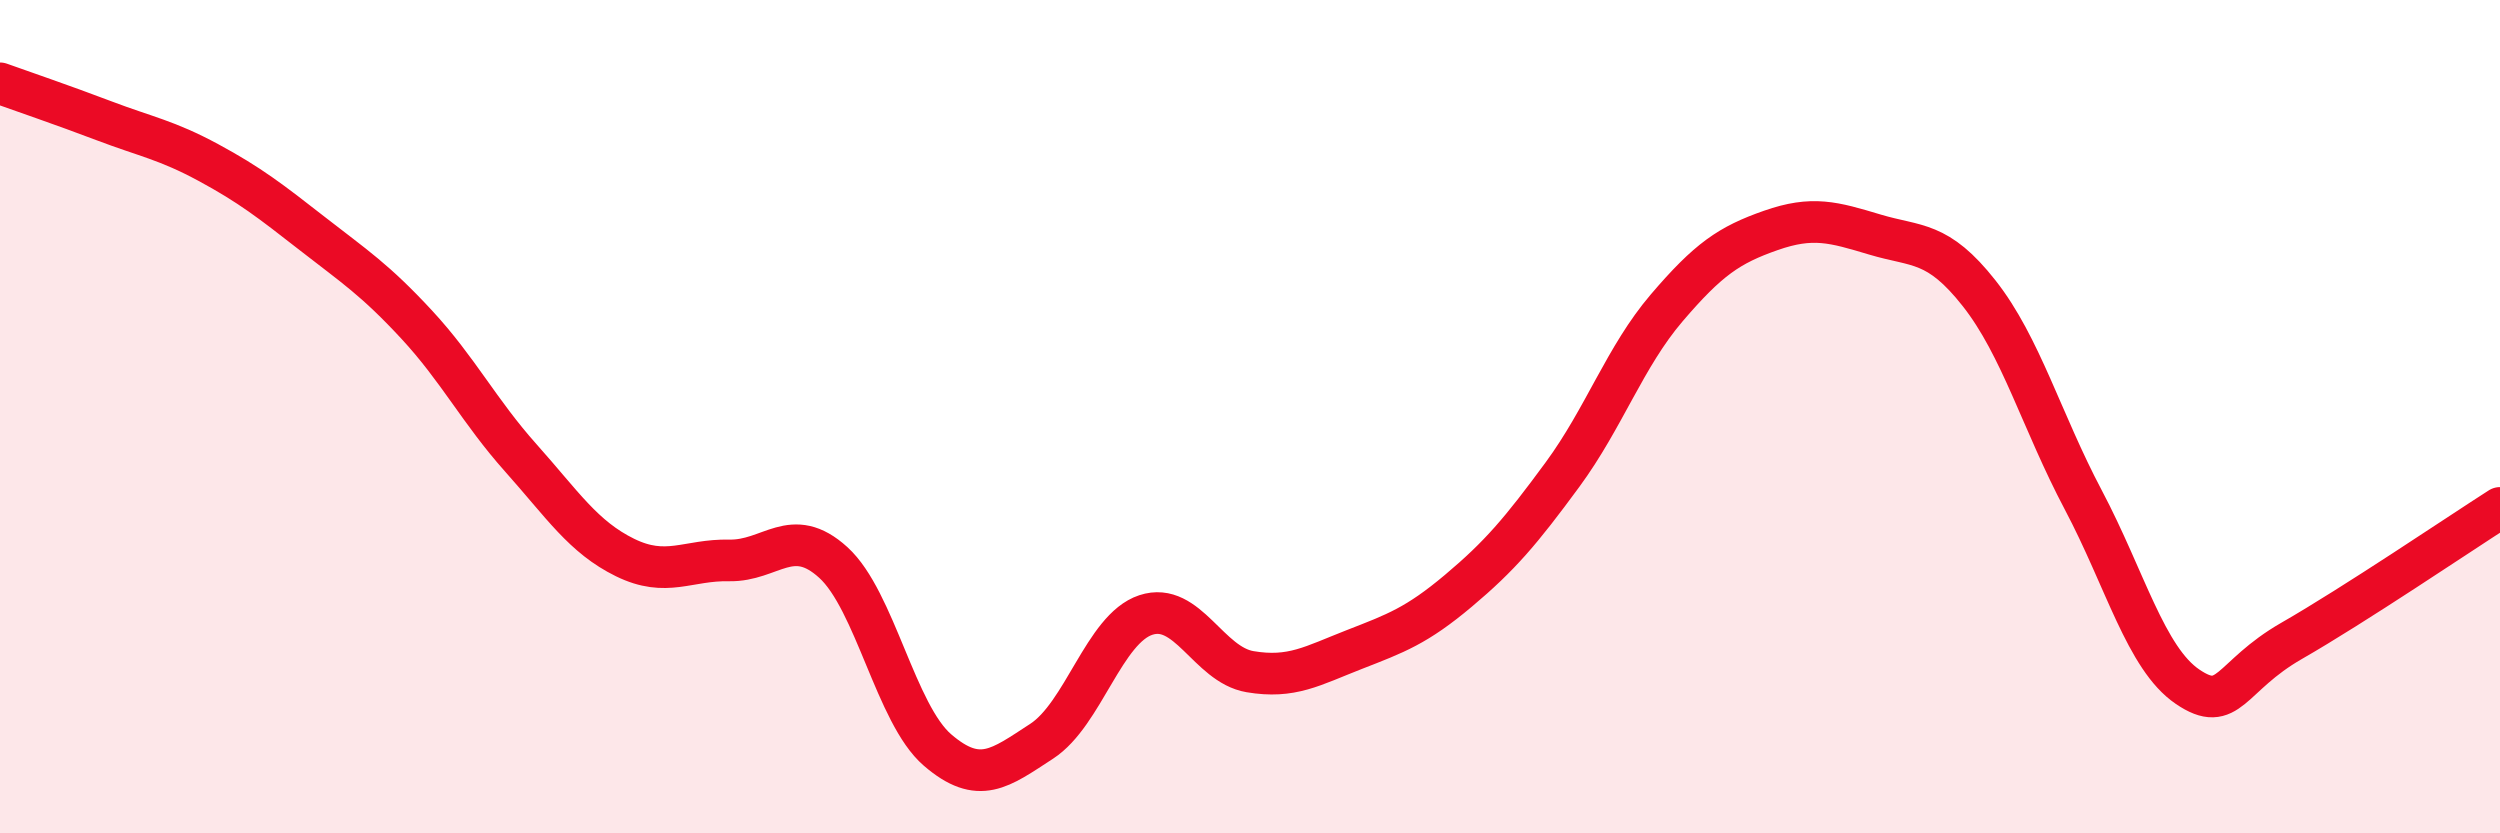
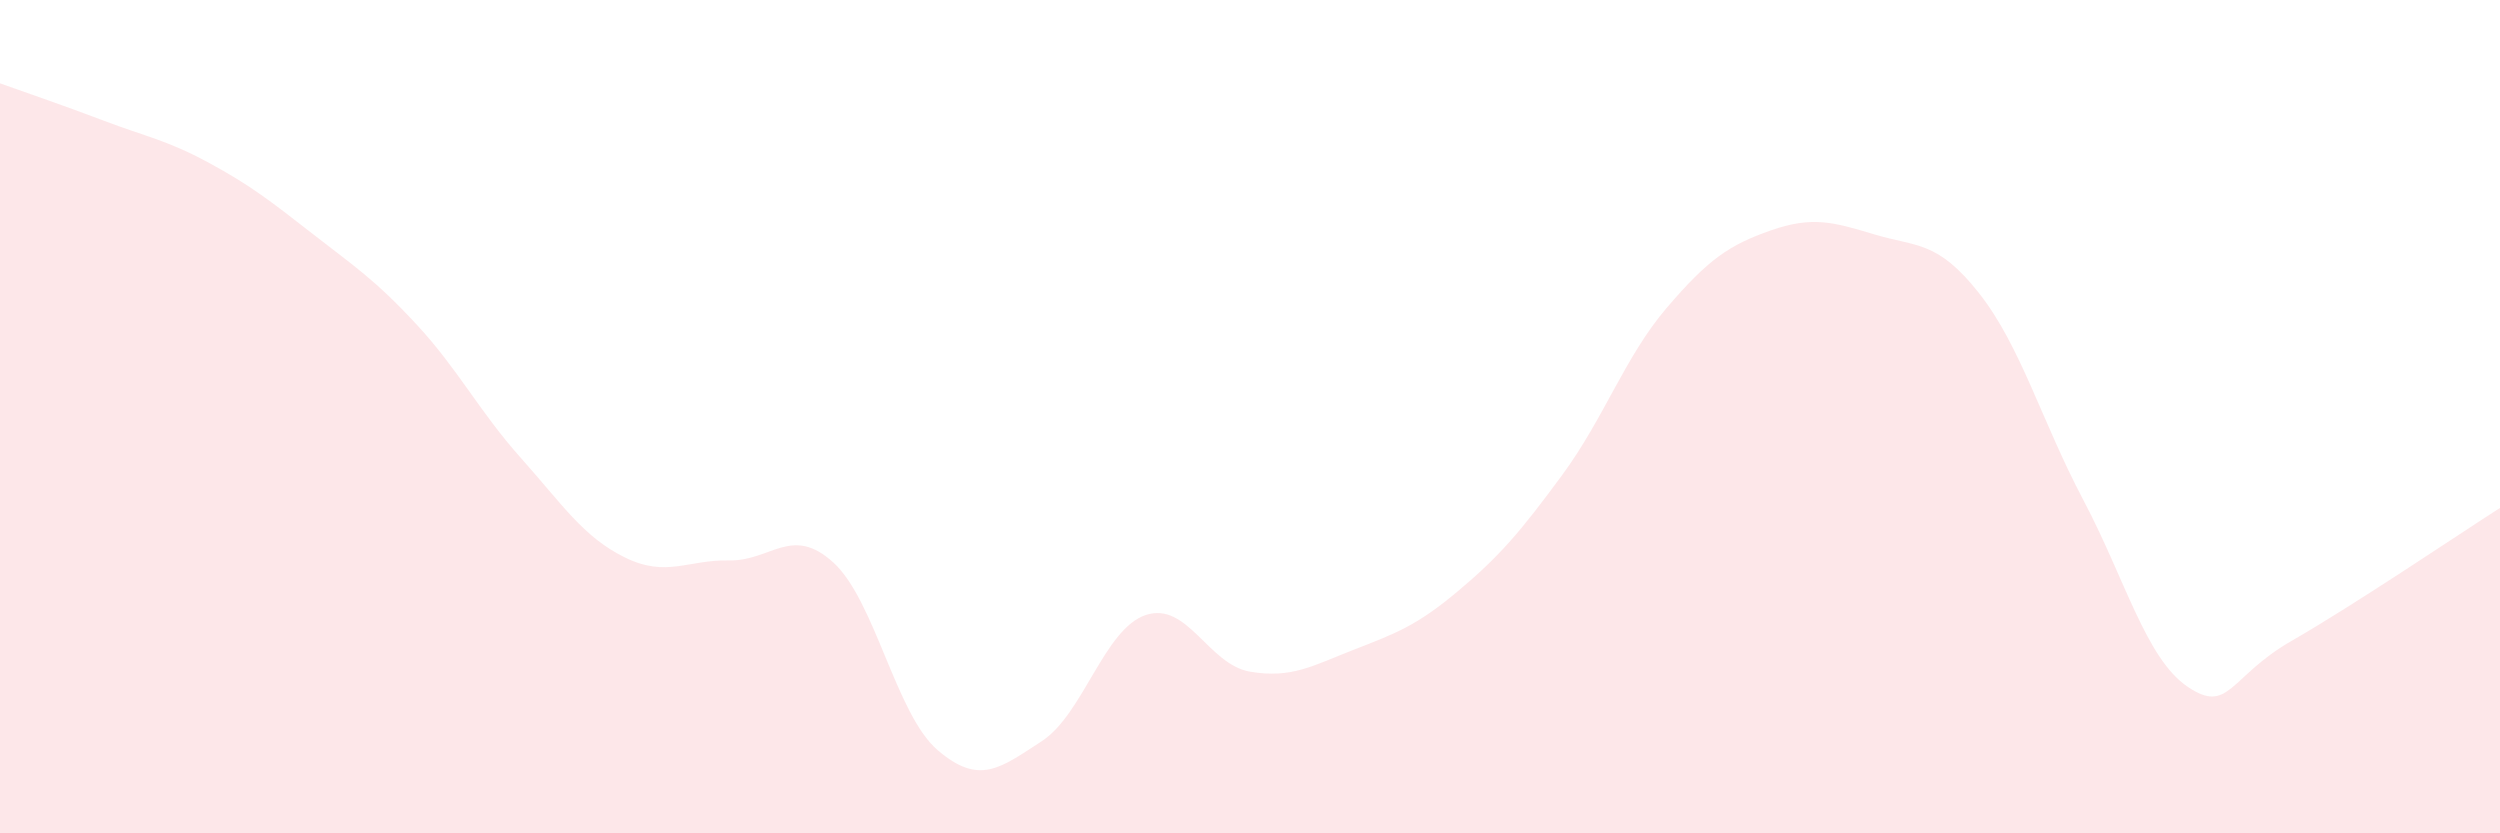
<svg xmlns="http://www.w3.org/2000/svg" width="60" height="20" viewBox="0 0 60 20">
  <path d="M 0,2 C 0.5,2.18 1.5,2.52 2.5,2.9 C 3.5,3.28 4,3.36 5,3.9 C 6,4.44 6.5,4.83 7.5,5.61 C 8.5,6.39 9,6.71 10,7.79 C 11,8.87 11.5,9.87 12.5,10.99 C 13.5,12.11 14,12.89 15,13.38 C 16,13.87 16.5,13.43 17.5,13.45 C 18.5,13.47 19,12.59 20,13.5 C 21,14.41 21.5,17.14 22.5,18 C 23.5,18.86 24,18.44 25,17.79 C 26,17.14 26.5,15.09 27.5,14.76 C 28.5,14.43 29,15.95 30,16.12 C 31,16.29 31.5,15.98 32.5,15.59 C 33.5,15.2 34,15.02 35,14.18 C 36,13.34 36.5,12.75 37.5,11.39 C 38.5,10.03 39,8.56 40,7.39 C 41,6.22 41.5,5.88 42.5,5.53 C 43.5,5.18 44,5.33 45,5.63 C 46,5.93 46.5,5.77 47.5,7.04 C 48.5,8.31 49,10.11 50,12 C 51,13.89 51.5,15.8 52.5,16.48 C 53.5,17.16 53.5,16.24 55,15.38 C 56.5,14.52 59,12.83 60,12.19L60 20L0 20Z" fill="#EB0A25" opacity="0.1" stroke-linecap="round" stroke-linejoin="round" />
-   <path d="M 0,2 C 0.5,2.18 1.5,2.52 2.5,2.9 C 3.5,3.28 4,3.36 5,3.9 C 6,4.44 6.5,4.83 7.5,5.61 C 8.5,6.39 9,6.71 10,7.79 C 11,8.87 11.5,9.87 12.5,10.99 C 13.5,12.11 14,12.89 15,13.38 C 16,13.87 16.5,13.43 17.5,13.45 C 18.5,13.47 19,12.59 20,13.5 C 21,14.41 21.5,17.14 22.5,18 C 23.5,18.86 24,18.44 25,17.79 C 26,17.14 26.5,15.09 27.5,14.76 C 28.5,14.43 29,15.95 30,16.12 C 31,16.29 31.5,15.98 32.5,15.59 C 33.5,15.2 34,15.02 35,14.18 C 36,13.34 36.5,12.75 37.5,11.39 C 38.5,10.03 39,8.56 40,7.39 C 41,6.22 41.5,5.88 42.5,5.53 C 43.5,5.18 44,5.33 45,5.63 C 46,5.93 46.5,5.77 47.5,7.04 C 48.5,8.31 49,10.11 50,12 C 51,13.89 51.5,15.8 52.5,16.48 C 53.5,17.16 53.5,16.24 55,15.38 C 56.5,14.52 59,12.83 60,12.19" stroke="#EB0A25" stroke-width="1" fill="none" stroke-linecap="round" stroke-linejoin="round" />
</svg>